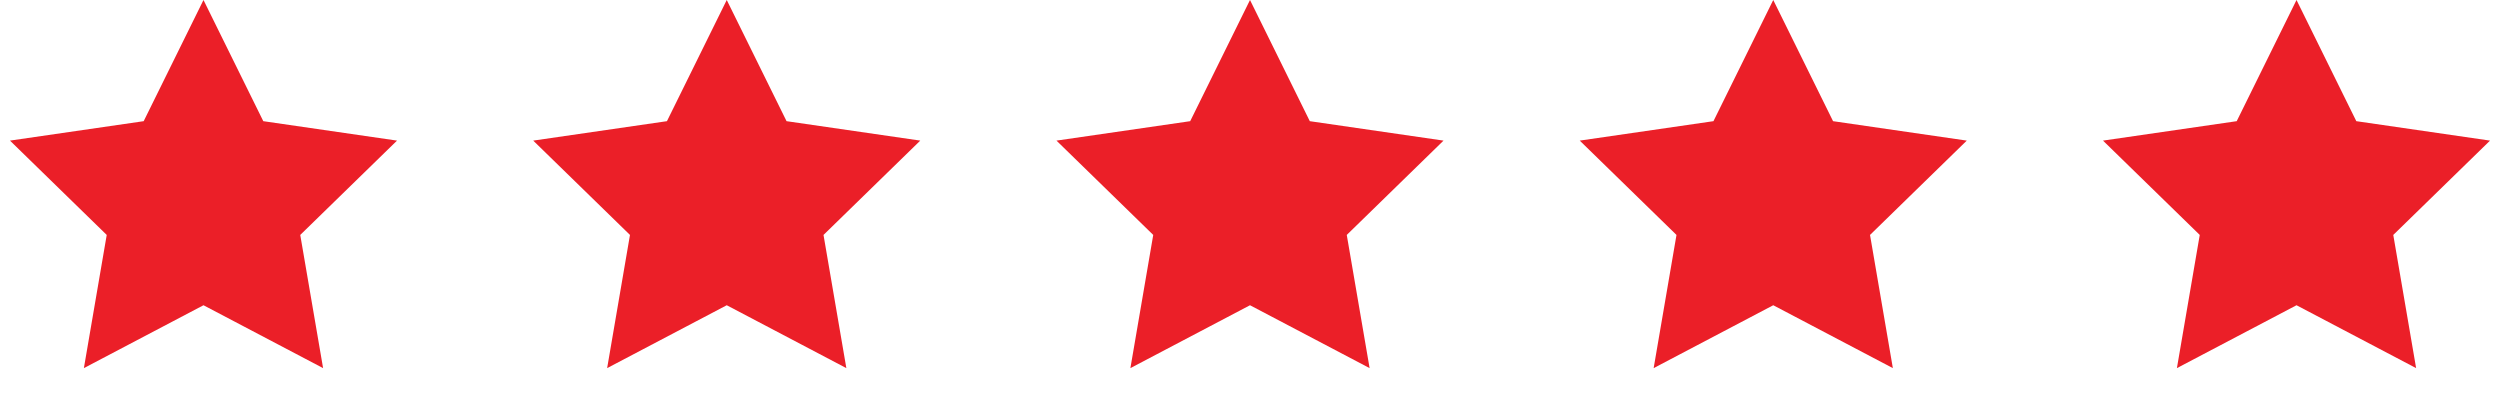
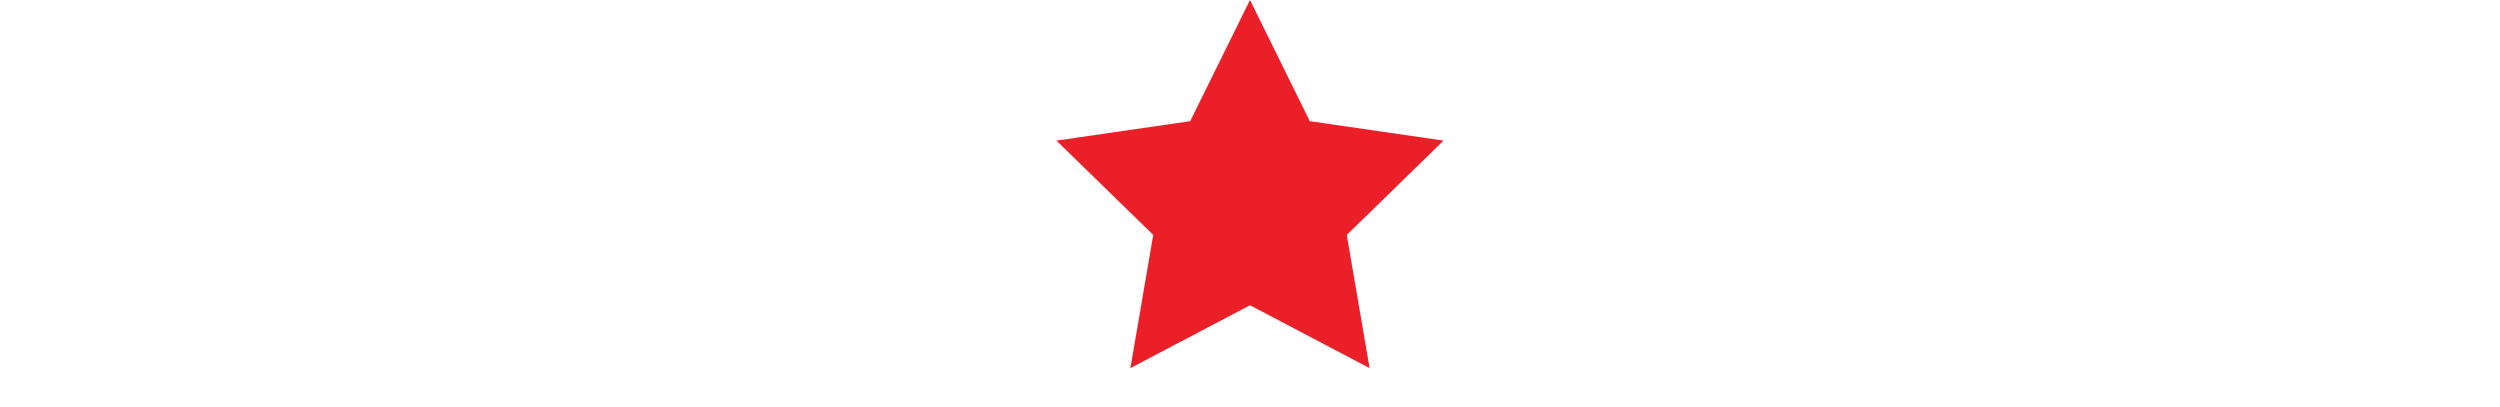
<svg xmlns="http://www.w3.org/2000/svg" width="215" height="35" viewBox="0 0 215 35" fill="none">
-   <path d="M17.5 0L22.643 10.421L34.144 12.092L25.822 20.204L27.786 31.658L17.5 26.25L7.214 31.658L9.178 20.204L0.857 12.092L12.357 10.421L17.5 0Z" fill="#EB1F28" />
-   <path d="M62.5 0L67.643 10.421L79.144 12.092L70.822 20.204L72.786 31.658L62.5 26.25L52.214 31.658L54.178 20.204L45.856 12.092L57.357 10.421L62.5 0Z" fill="#EB1F28" />
  <path d="M107.5 0L112.643 10.421L124.143 12.092L115.822 20.204L117.786 31.658L107.5 26.25L97.214 31.658L99.178 20.204L90.856 12.092L102.357 10.421L107.5 0Z" fill="#EB1F28" />
-   <path d="M152.5 0L157.643 10.421L169.143 12.092L160.822 20.204L162.786 31.658L152.5 26.25L142.214 31.658L144.178 20.204L135.857 12.092L147.357 10.421L152.5 0Z" fill="#EB1F28" />
-   <path d="M197.5 0L202.643 10.421L214.143 12.092L205.822 20.204L207.786 31.658L197.5 26.25L187.214 31.658L189.178 20.204L180.857 12.092L192.357 10.421L197.5 0Z" fill="#EB1F28" />
</svg>